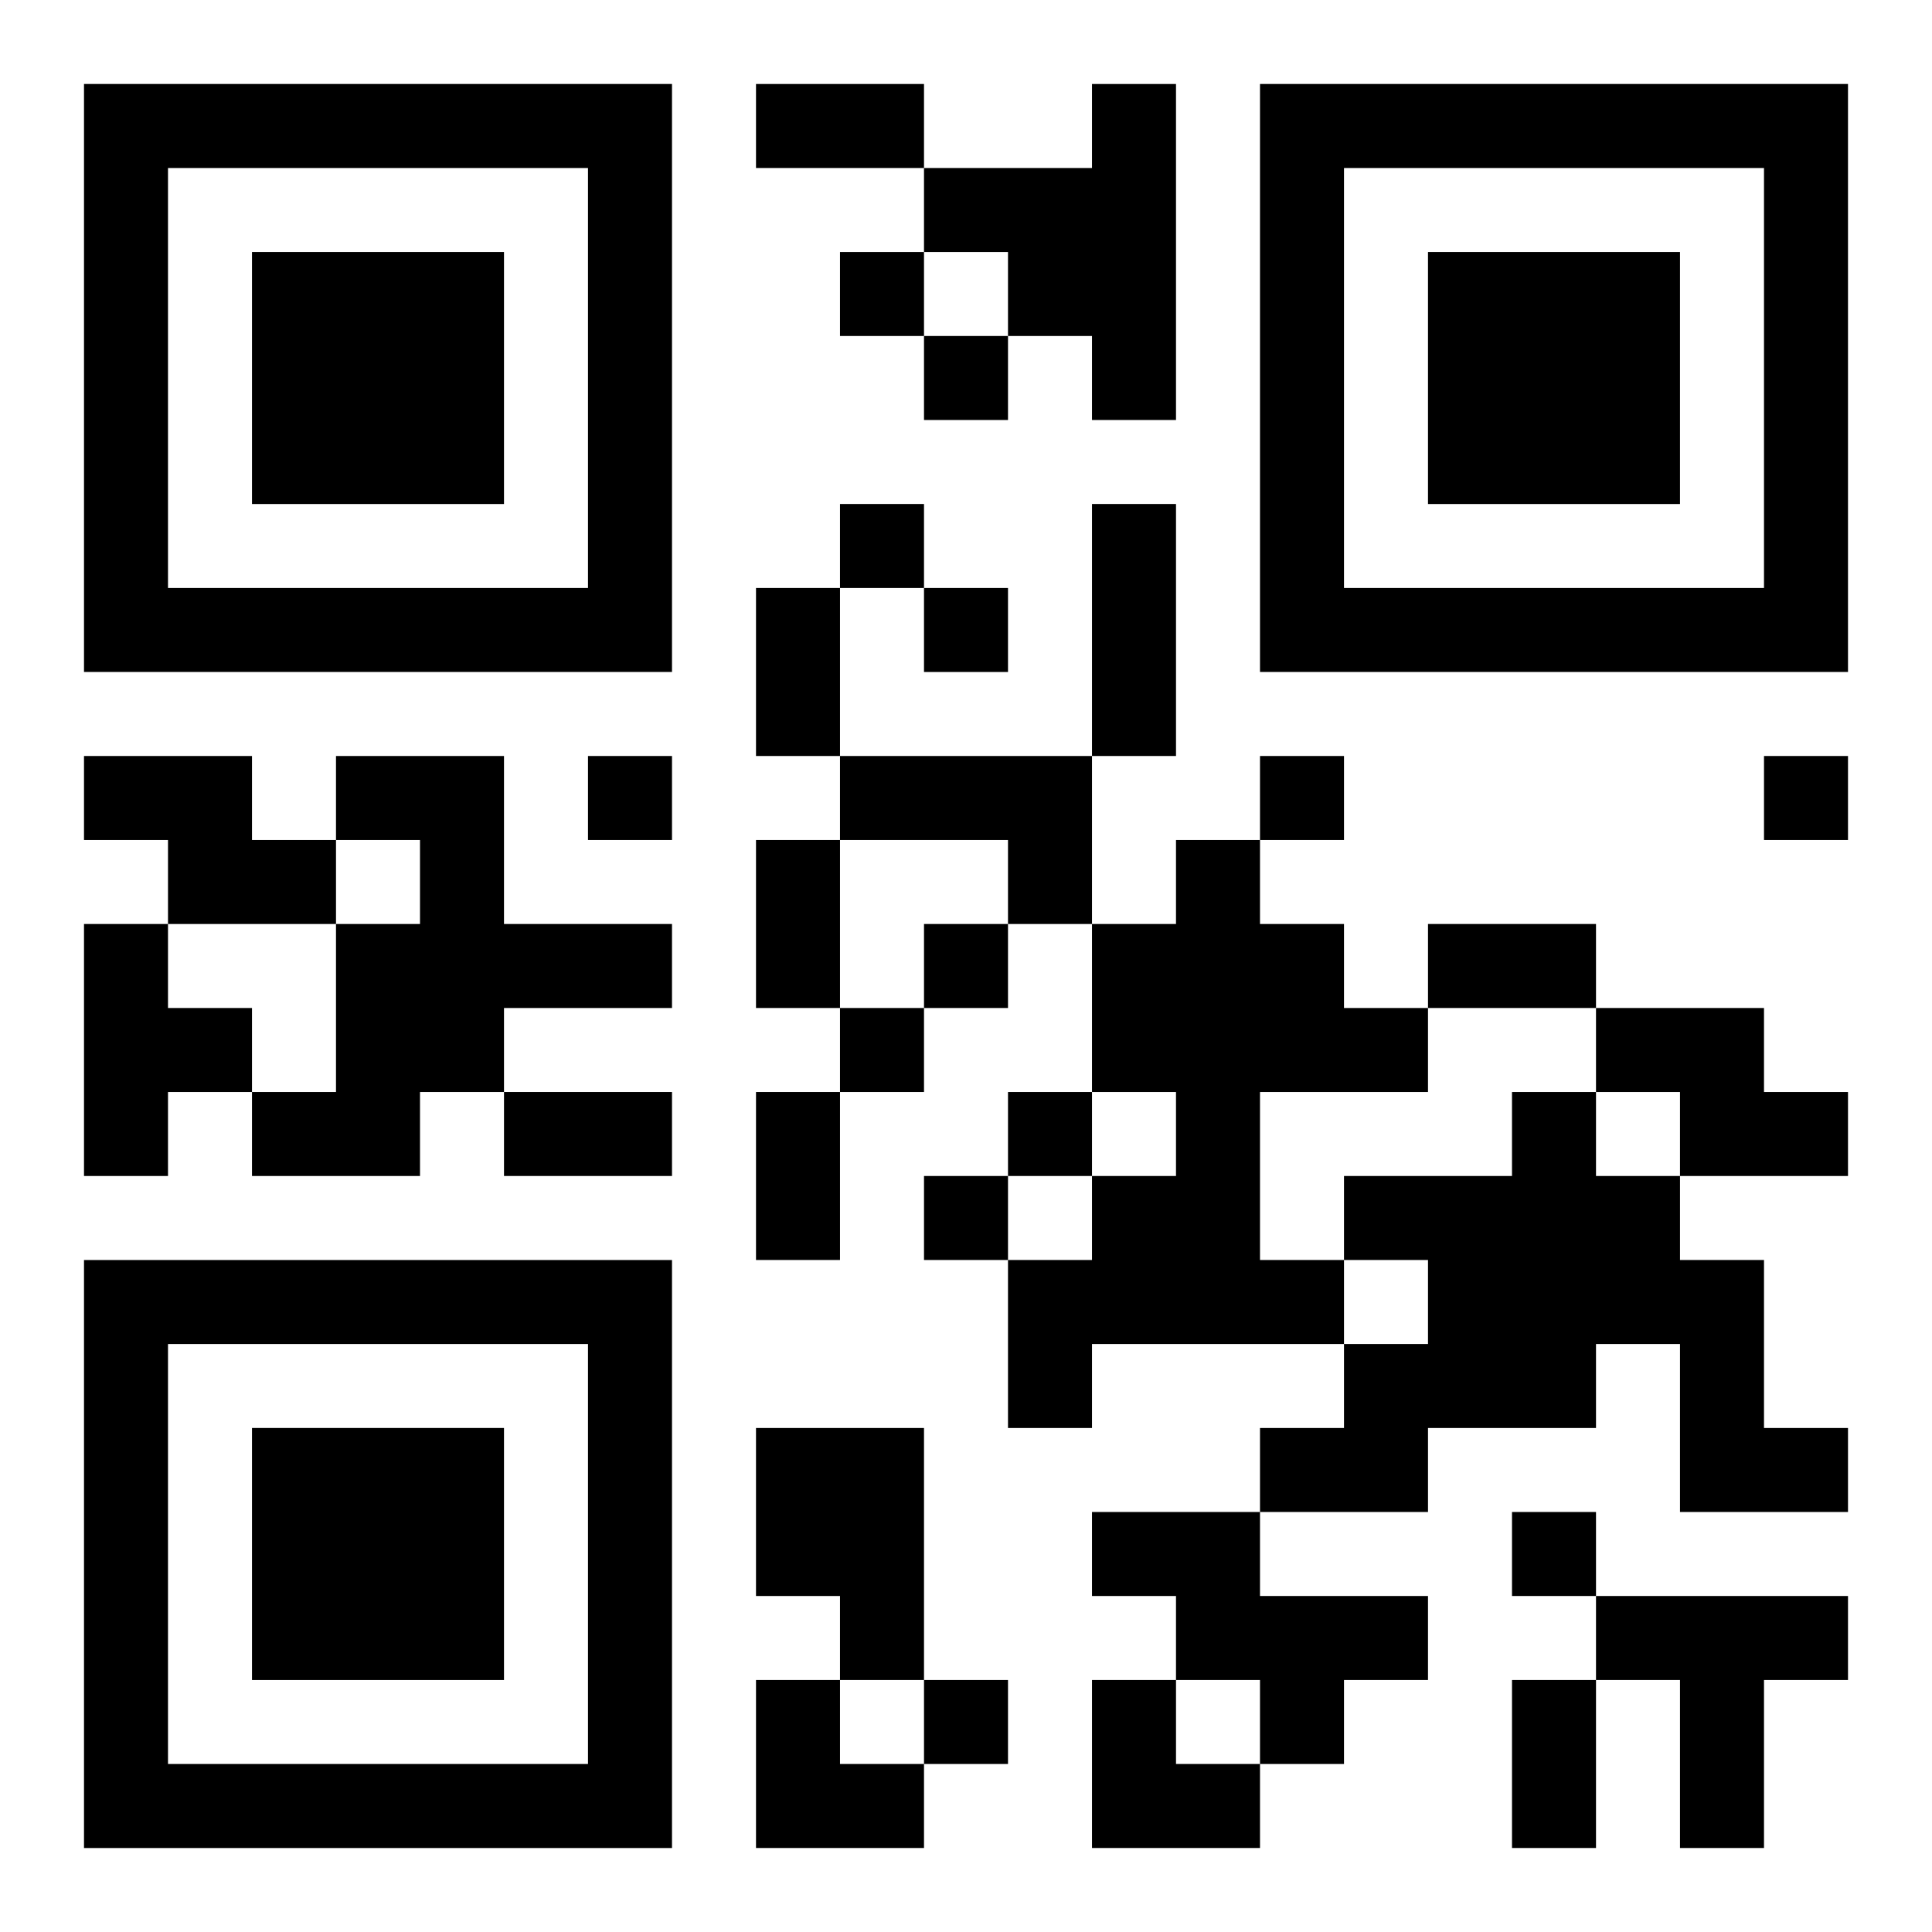
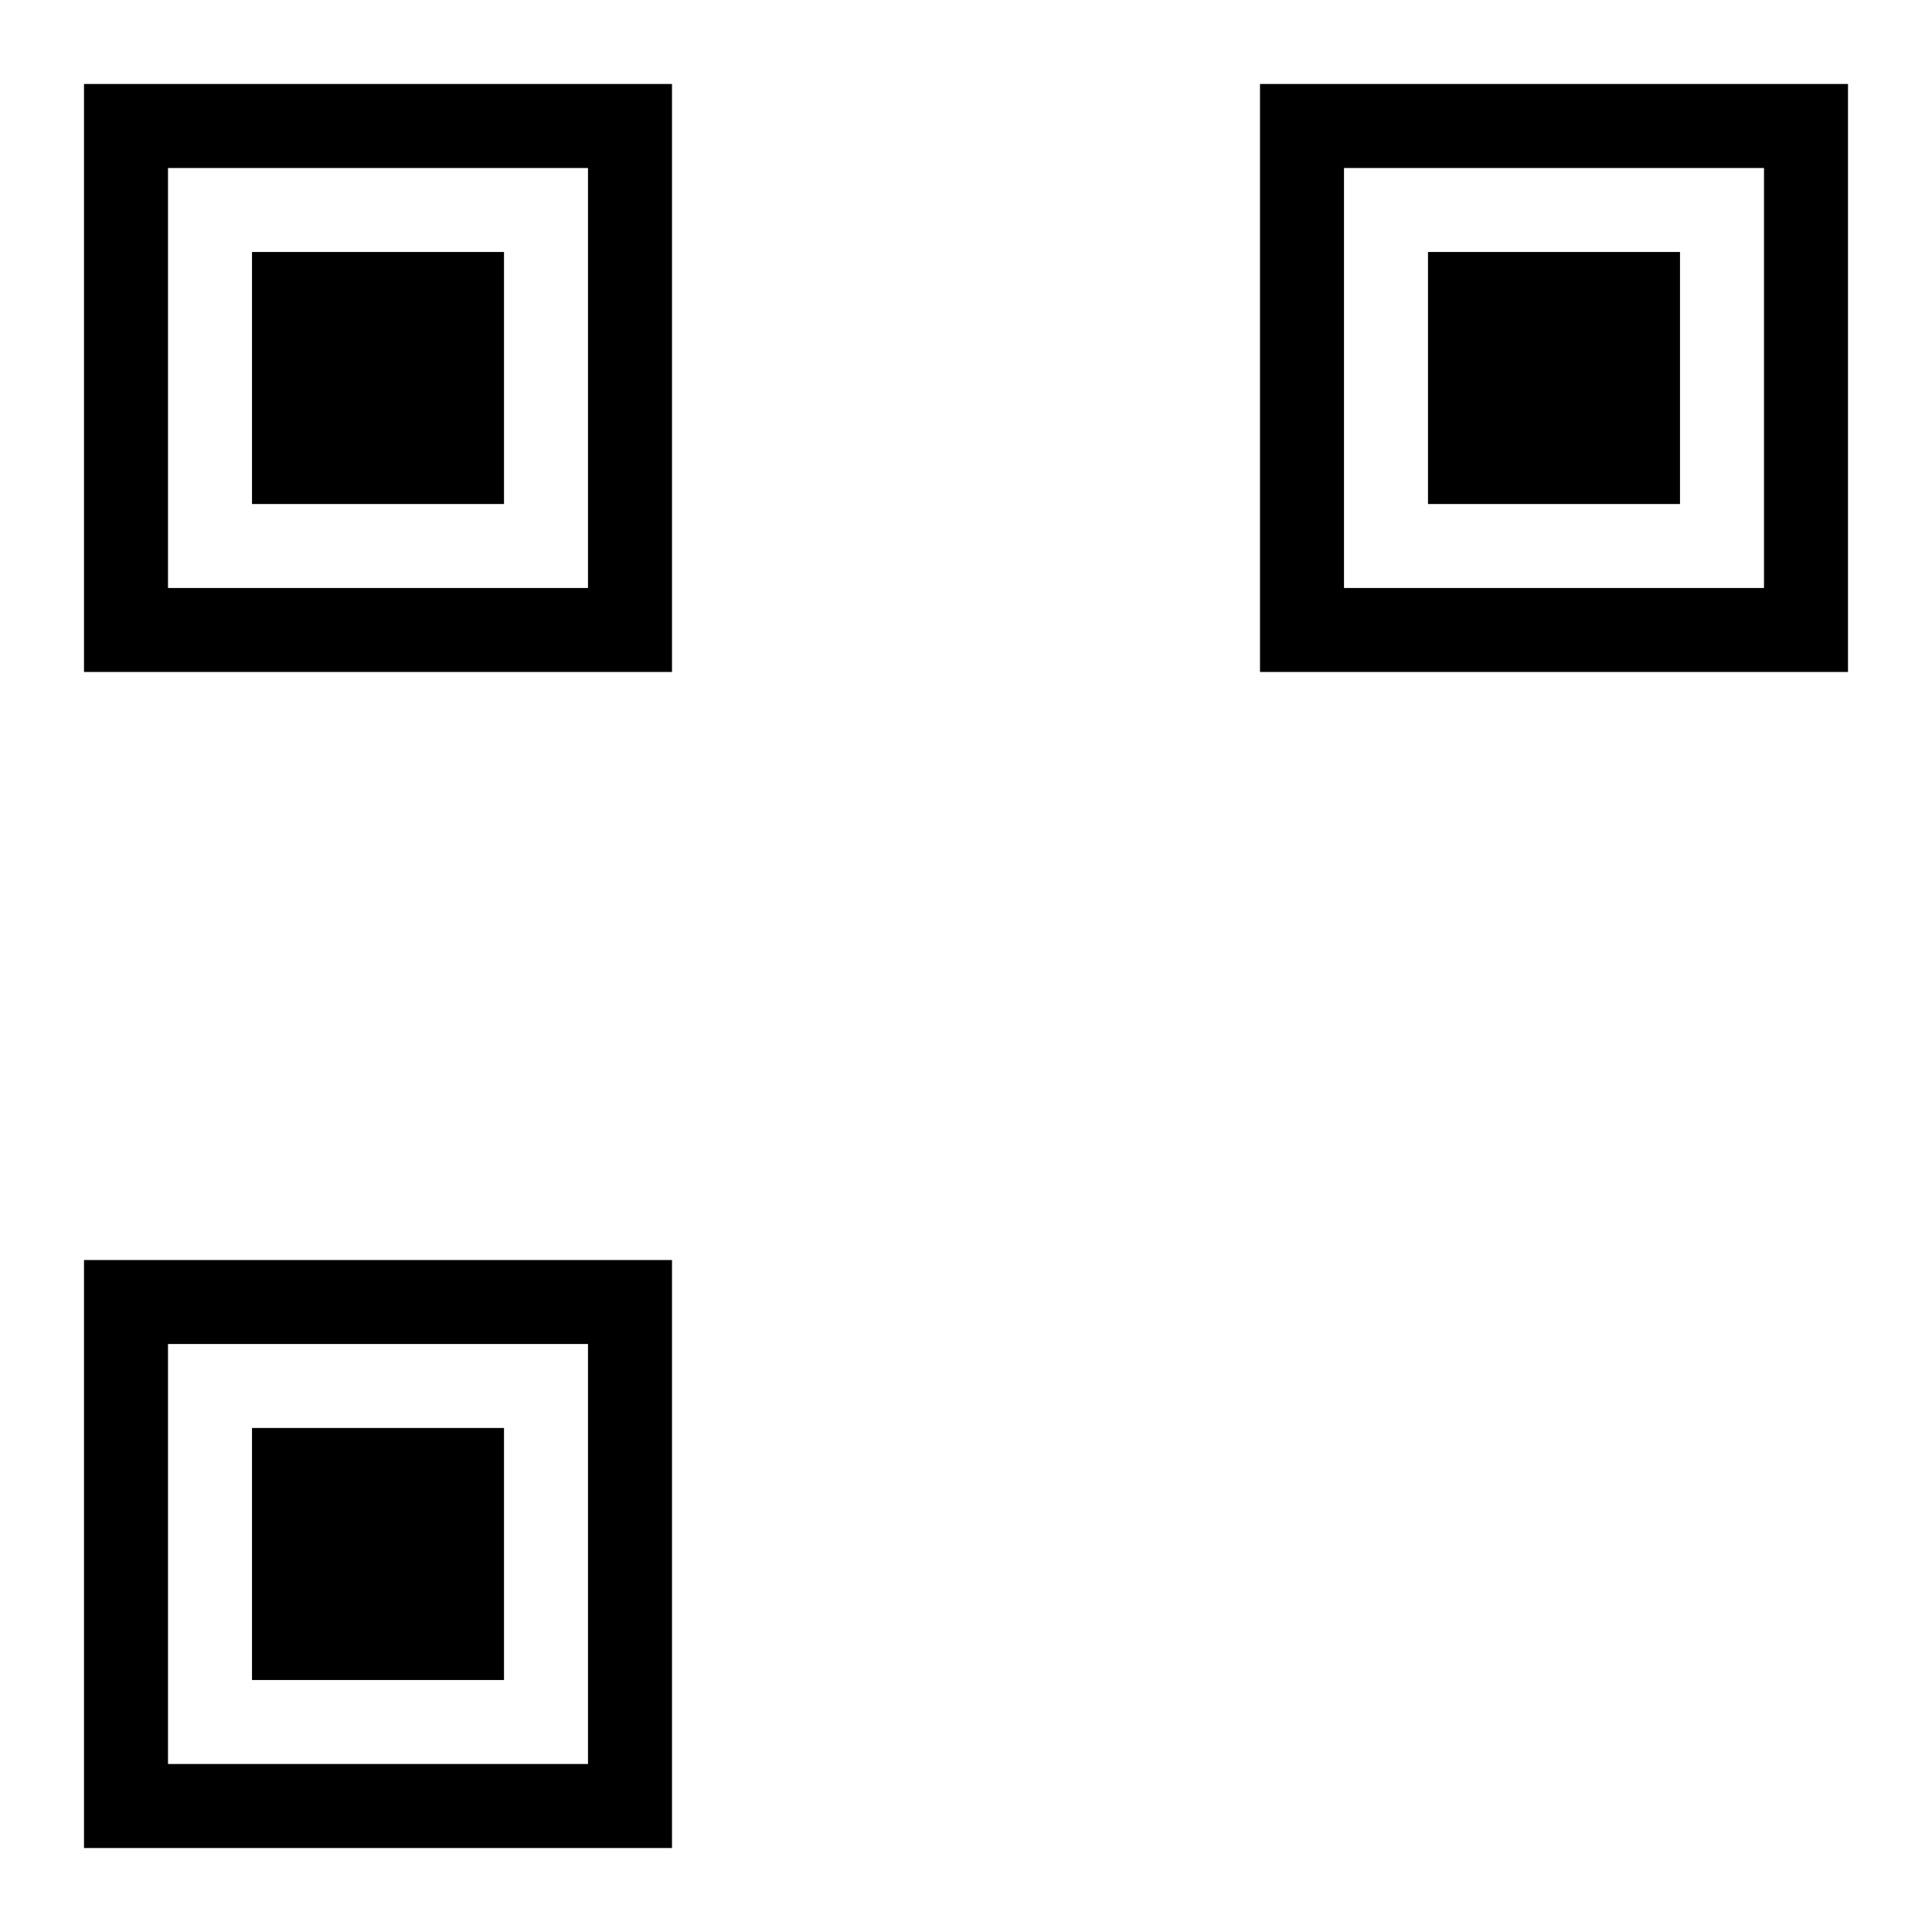
<svg xmlns="http://www.w3.org/2000/svg" xmlns:xlink="http://www.w3.org/1999/xlink" width="250" height="250" baseProfile="full" version="1.1" viewBox="-1 -1 23 23">
  <symbol id="a">
    <path d="m0 7v7h7v-7h-7zm1 1h5v5h-5v-5zm1 1v3h3v-3h-3z" />
  </symbol>
  <use y="-7" xlink:href="#a" />
  <use y="7" xlink:href="#a" />
  <use x="14" y="-7" xlink:href="#a" />
-   <path d="m12 0h1v4h-1v-1h-1v-1h-1v-1h2v-1m-12 8h2v1h1v1h-2v-1h-1v-1m3 0h2v2h2v1h-2v1h-1v1h-2v-1h1v-2h1v-1h-1v-1m6 0h3v2h-1v-1h-2v-1m4 1h1v1h1v1h1v1h-2v2h1v1h-3v1h-1v-2h1v-1h1v-1h-1v-2h1v-1m-13 1h1v1h1v1h-1v1h-1v-3m18 1h2v1h1v1h-2v-1h-1v-1m-1 1h1v1h1v1h1v2h1v1h-2v-2h-1v1h-2v1h-2v-1h1v-1h1v-1h-1v-1h2v-1m-9 4h2v3h-1v-1h-1v-2m4 1h2v1h2v1h-1v1h-1v-1h-1v-1h-1v-1m6 1h3v1h-1v2h-1v-2h-1v-1m-9-16v1h1v-1h-1m1 1v1h1v-1h-1m-1 2v1h1v-1h-1m1 1v1h1v-1h-1m-4 2v1h1v-1h-1m8 0v1h1v-1h-1m6 0v1h1v-1h-1m-10 2v1h1v-1h-1m-1 1v1h1v-1h-1m2 1v1h1v-1h-1m-1 1v1h1v-1h-1m7 4v1h1v-1h-1m-7 2v1h1v-1h-1m-2-19h2v1h-2v-1m4 5h1v3h-1v-3m-4 1h1v2h-1v-2m0 3h1v2h-1v-2m8 1h2v1h-2v-1m-11 2h2v1h-2v-1m3 0h1v2h-1v-2m9 7h1v2h-1v-2m-9 0h1v1h1v1h-2zm4 0h1v1h1v1h-2z" />
</svg>